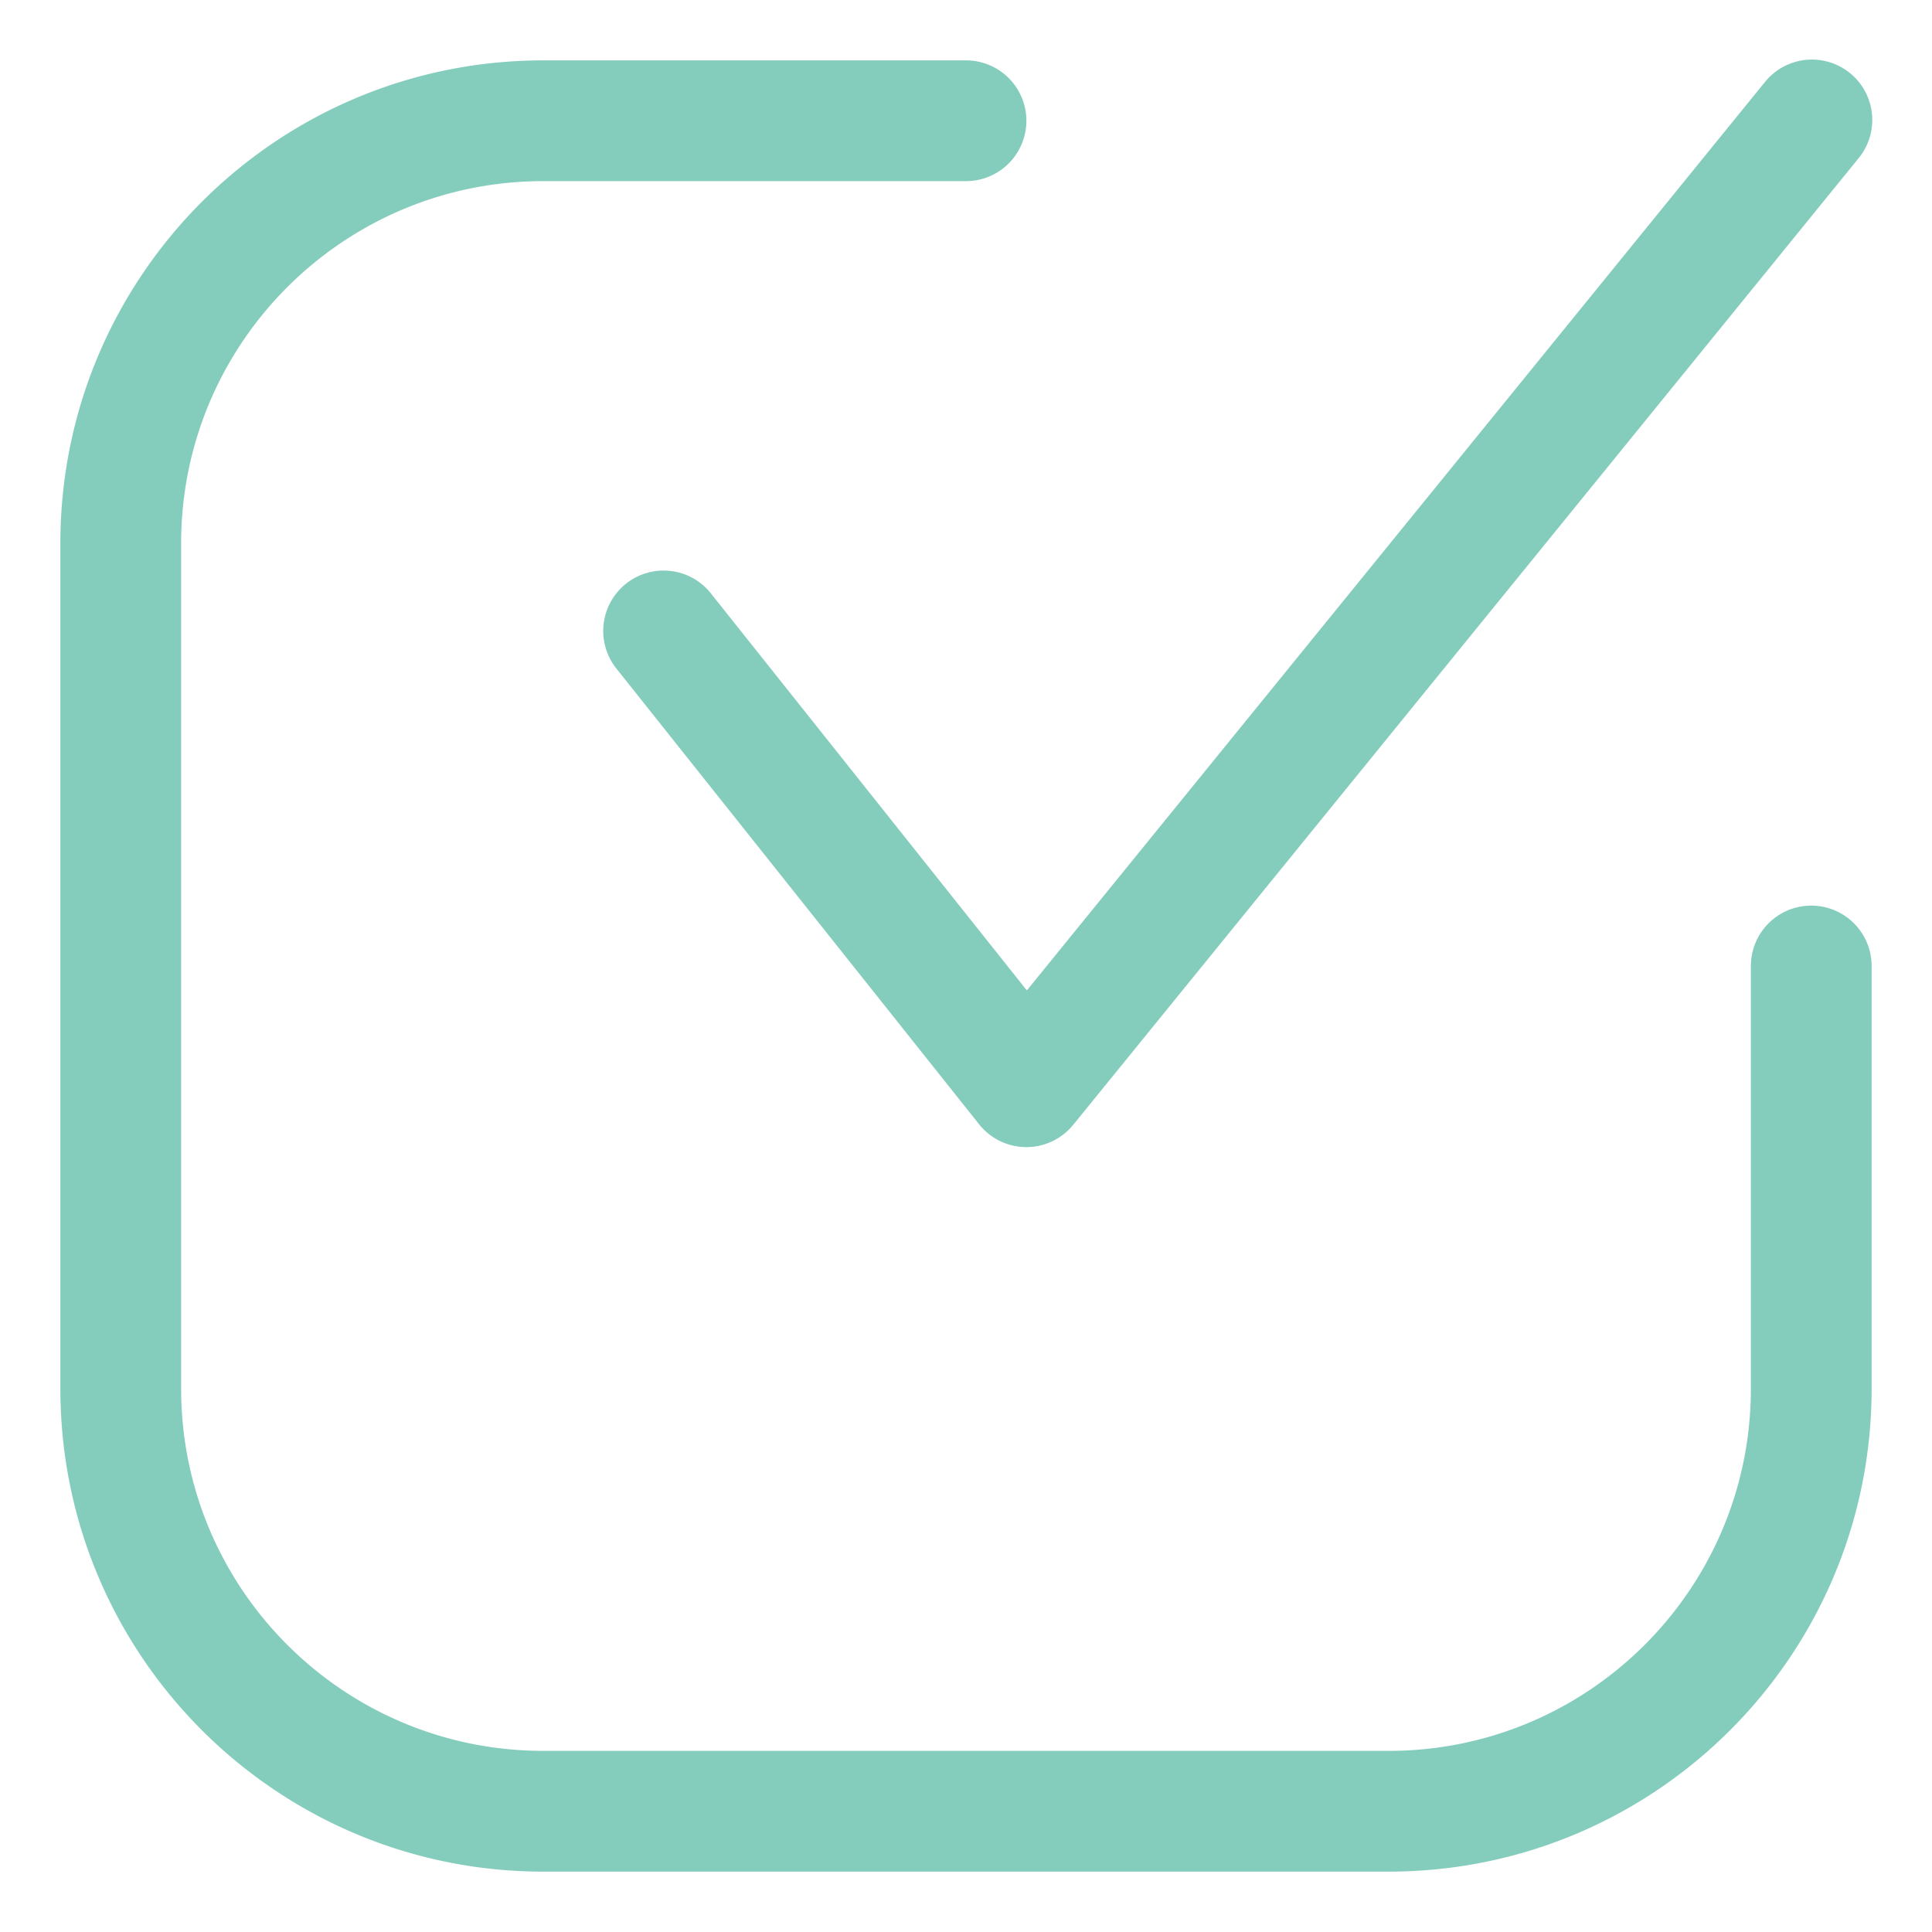
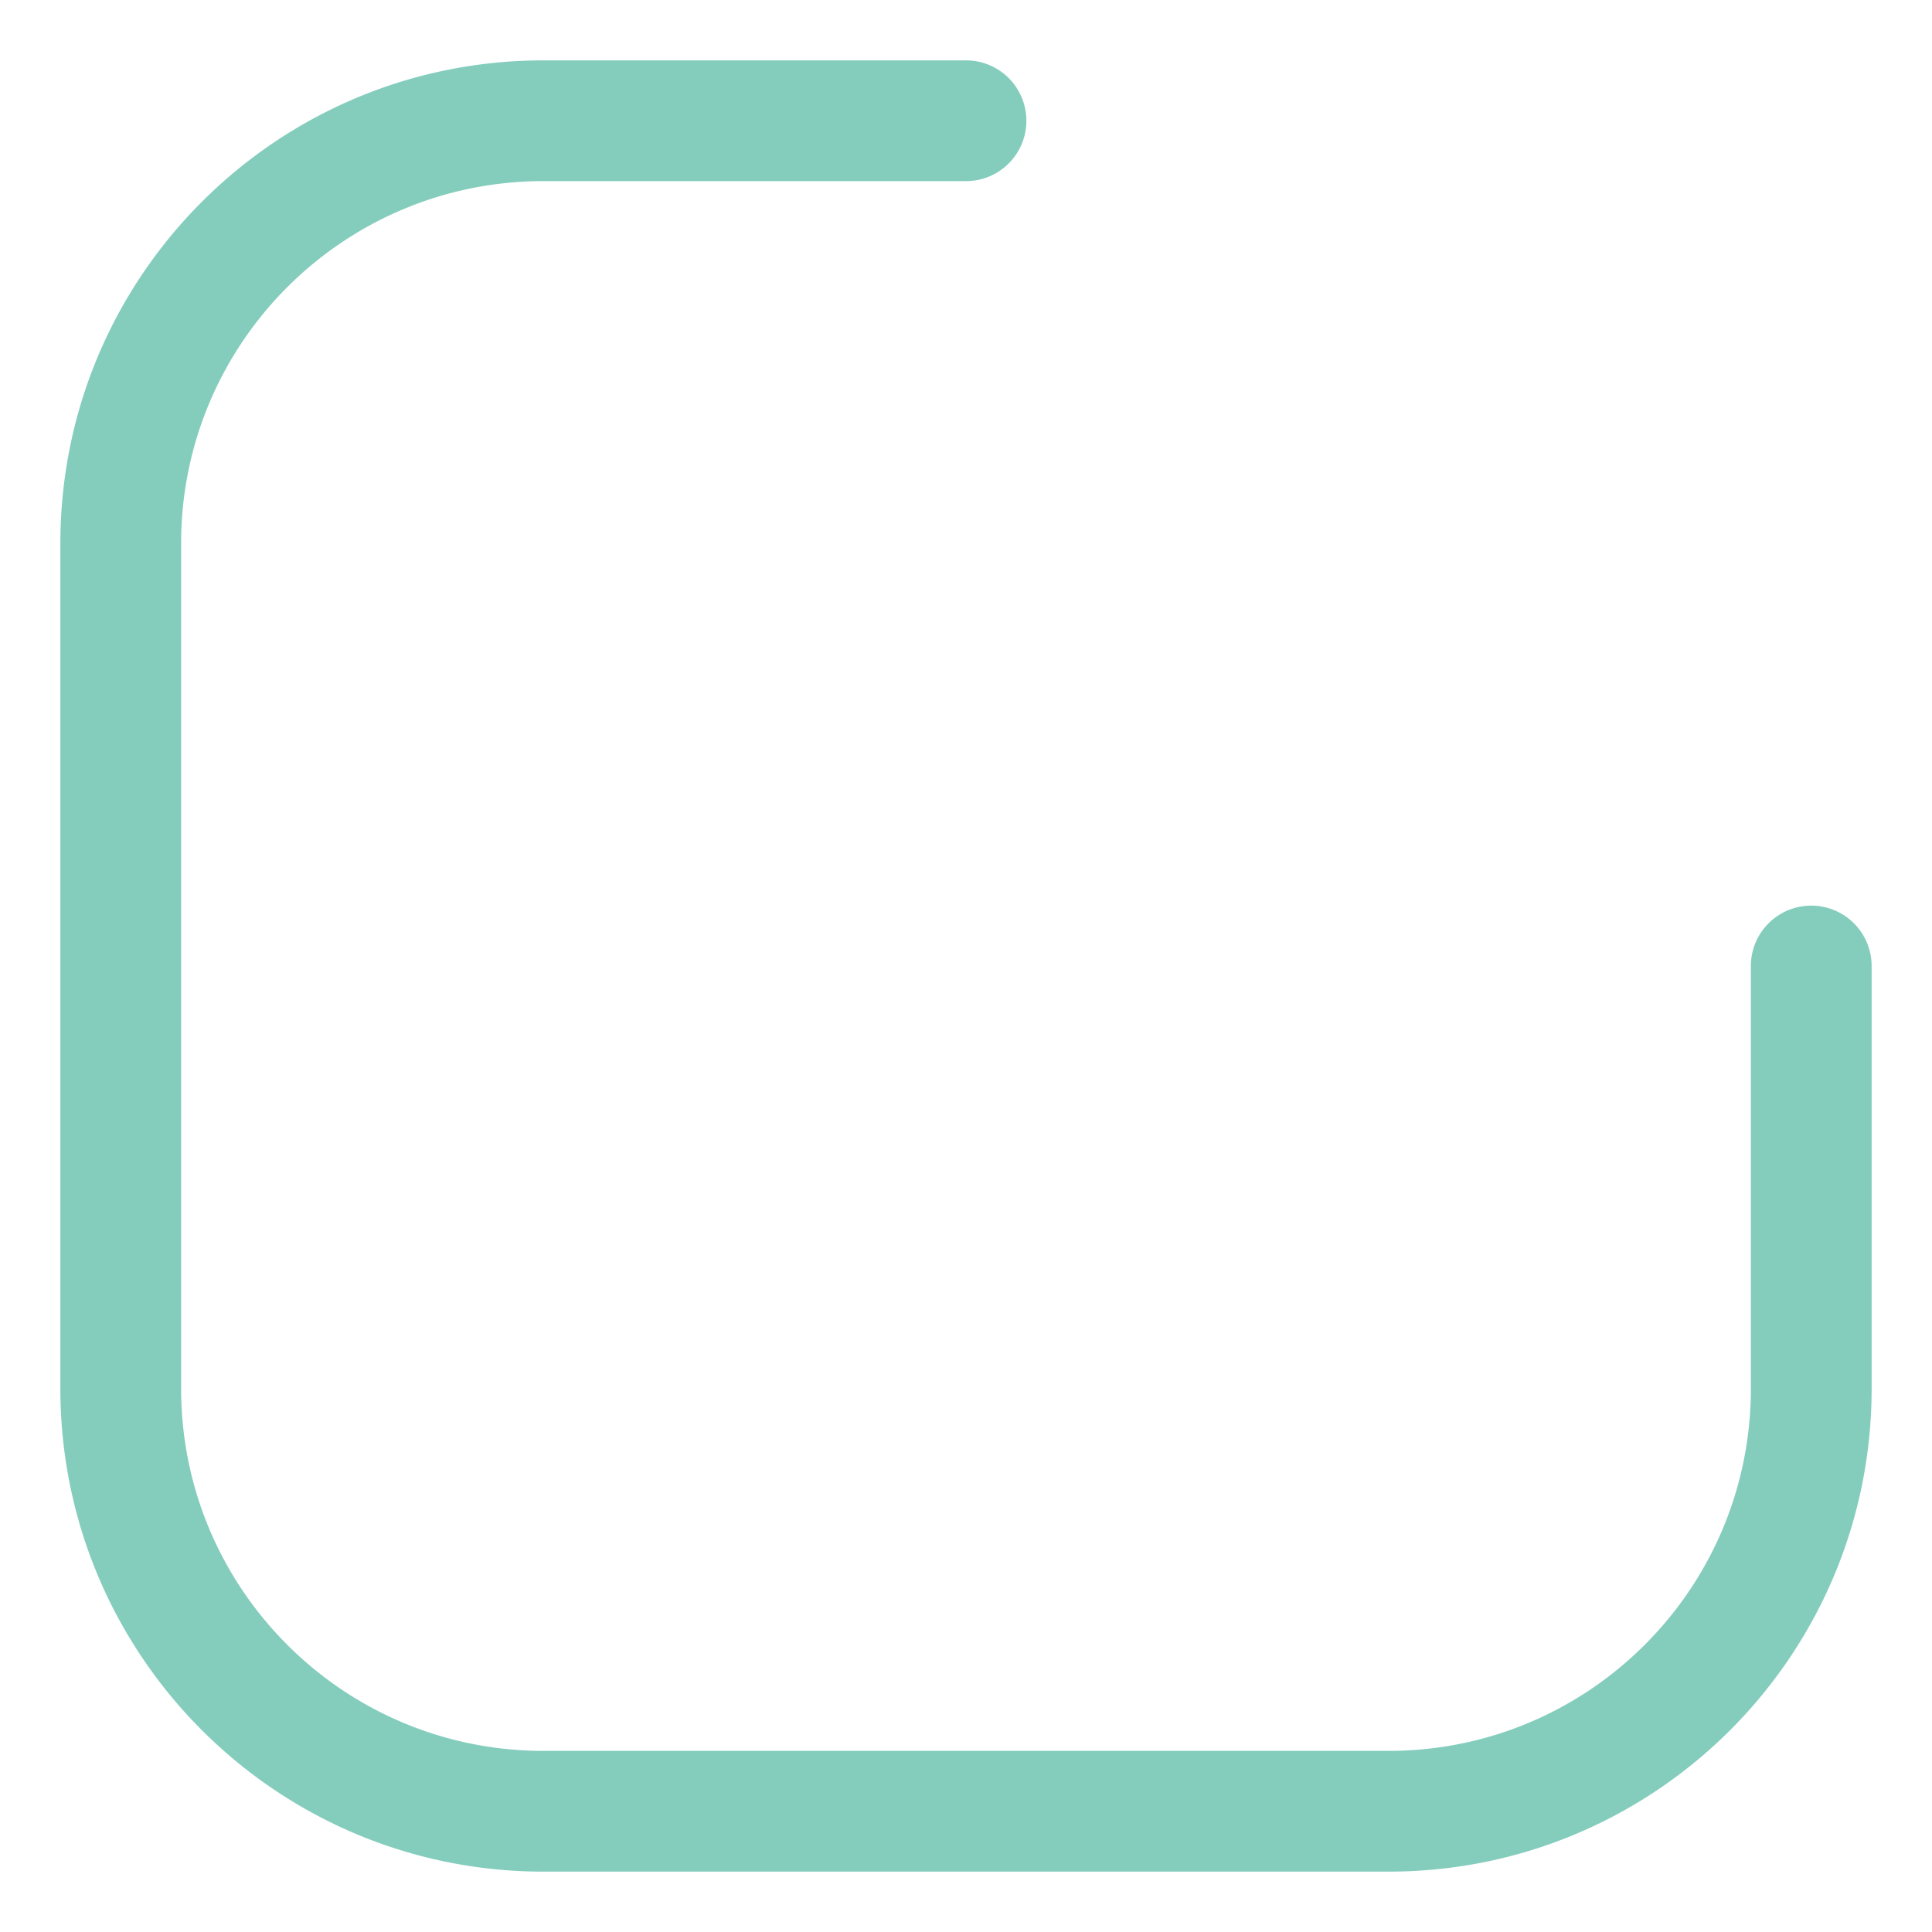
<svg xmlns="http://www.w3.org/2000/svg" version="1.1" width="512" height="512" x="0" y="0" viewBox="0 0 64 64" style="enable-background:new 0 0 512 512" xml:space="preserve" class="">
  <g>
    <path fill="#84cdbd" d="M6 18c0-6.628 5.373-12 12-12h14a2 2 0 1 0 0-4H18C9.163 2 2 9.163 2 18v28c0 8.837 7.163 16 16 16h28c8.837 0 16-7.163 16-16V32a2 2 0 0 0-4 0v14c0 6.627-5.372 12-12 12H18c-6.627 0-12-5.373-12-12z" opacity="1" data-original="#000000" class="" />
-     <path fill="#84cdbd" d="M61.552 5.261a2 2 0 1 0-3.104-2.522l-24.432 30.07-10.451-13.132a2 2 0 1 0-3.13 2.49l12 15.078a2 2 0 0 0 3.117.016z" opacity="1" data-original="#fa1228" class="" />
  </g>
</svg>